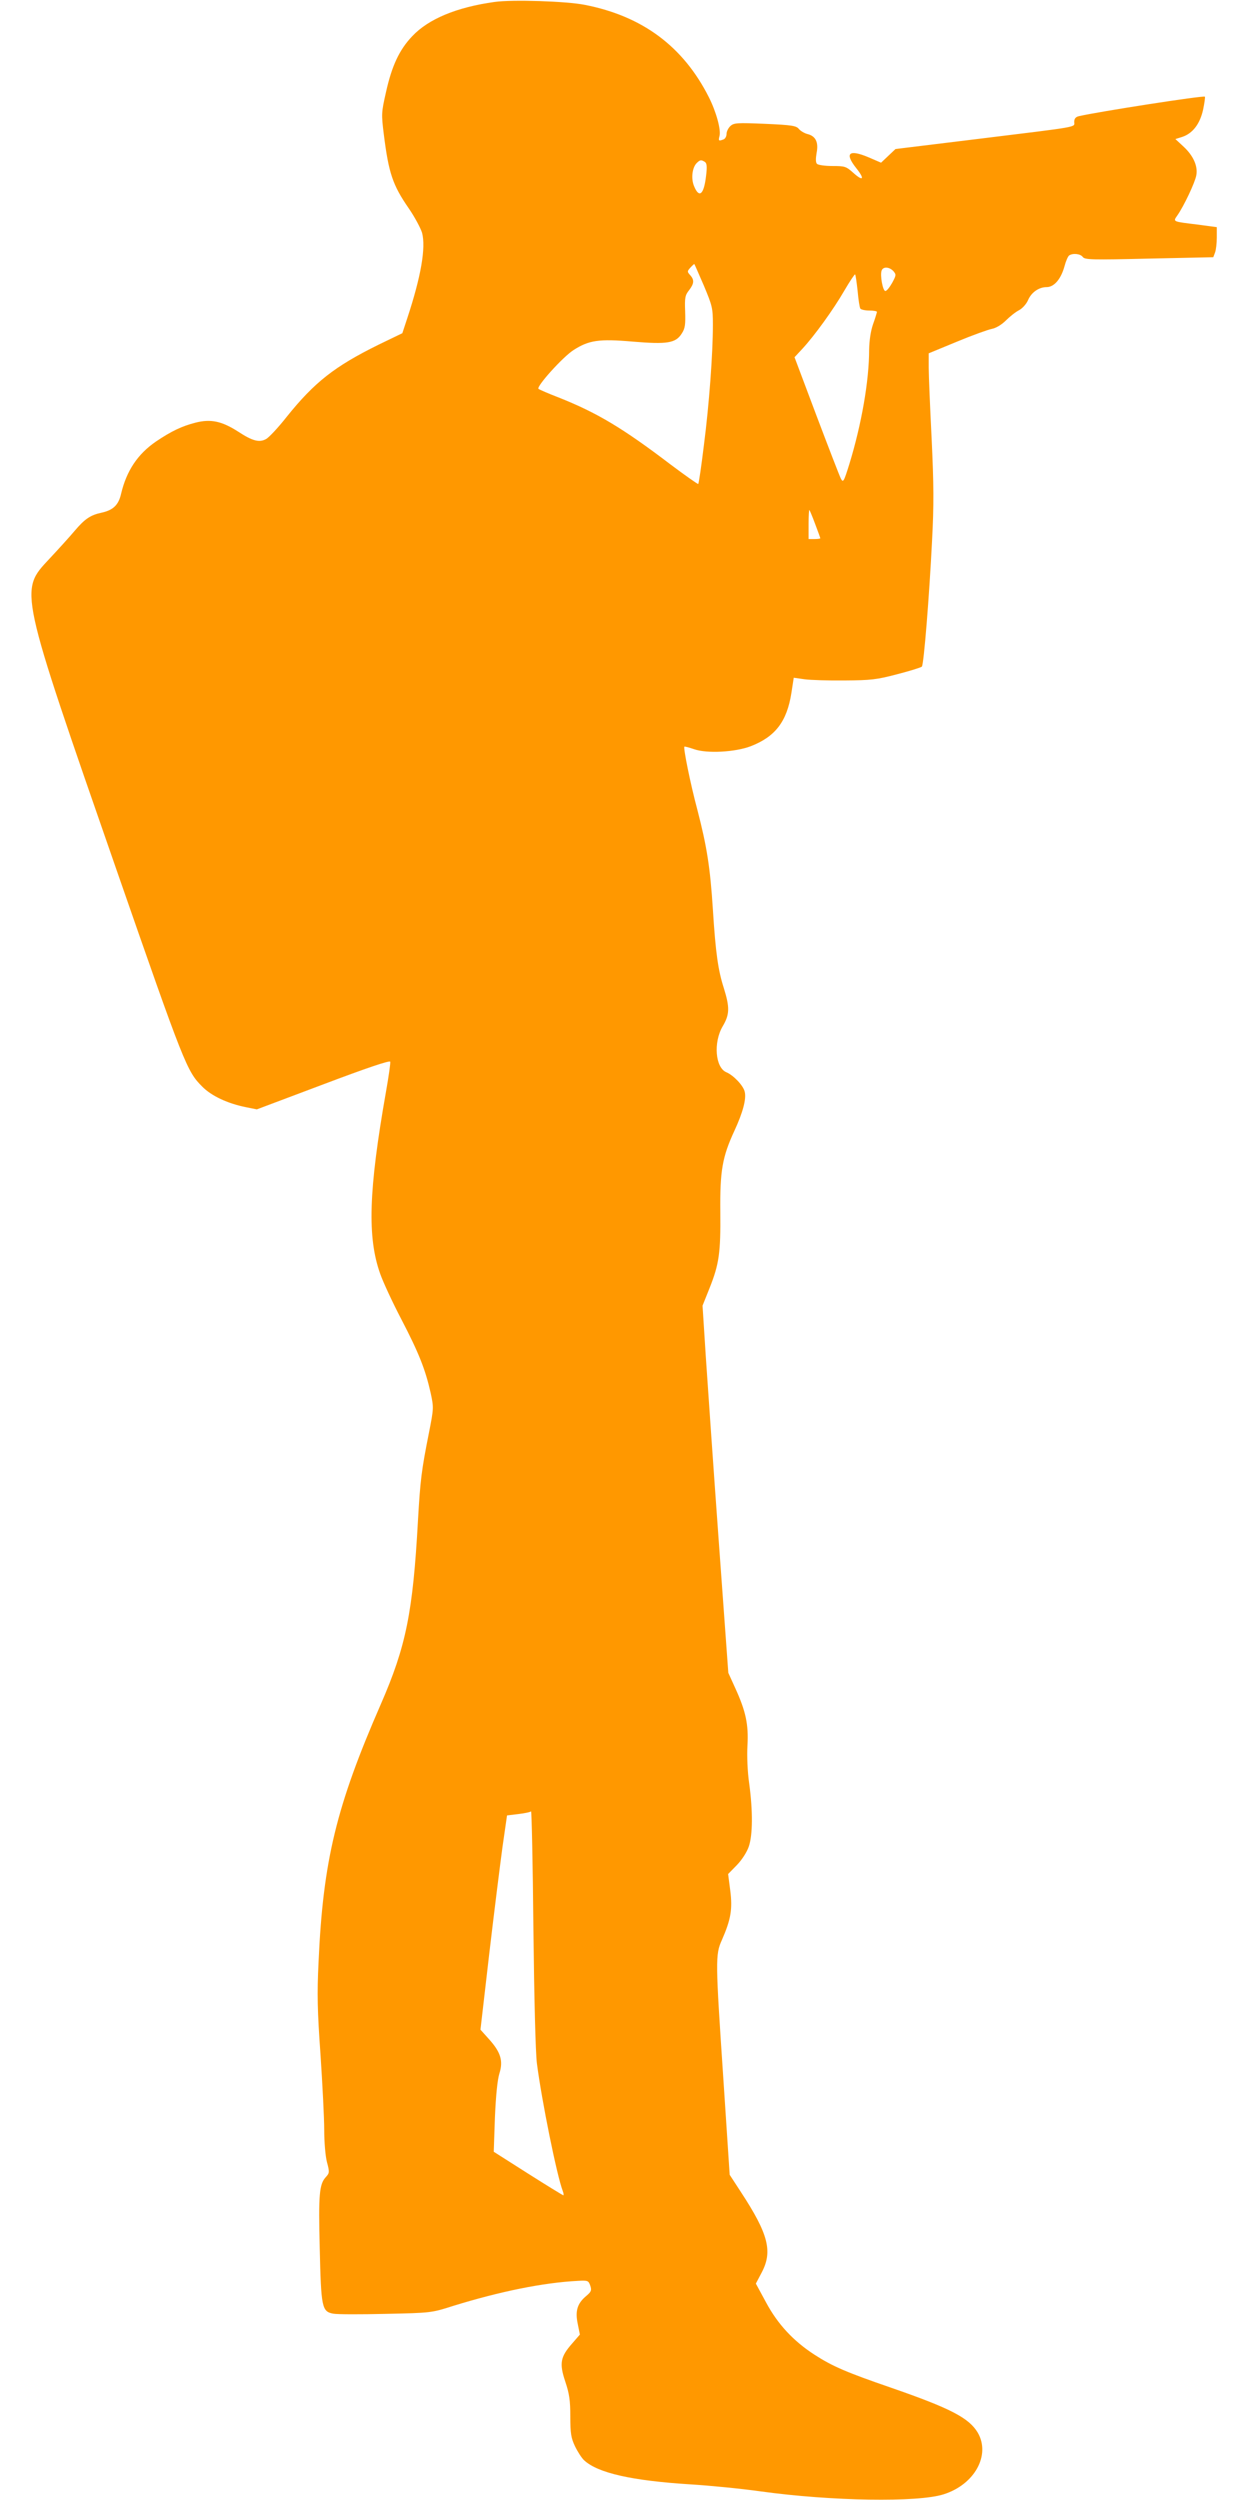
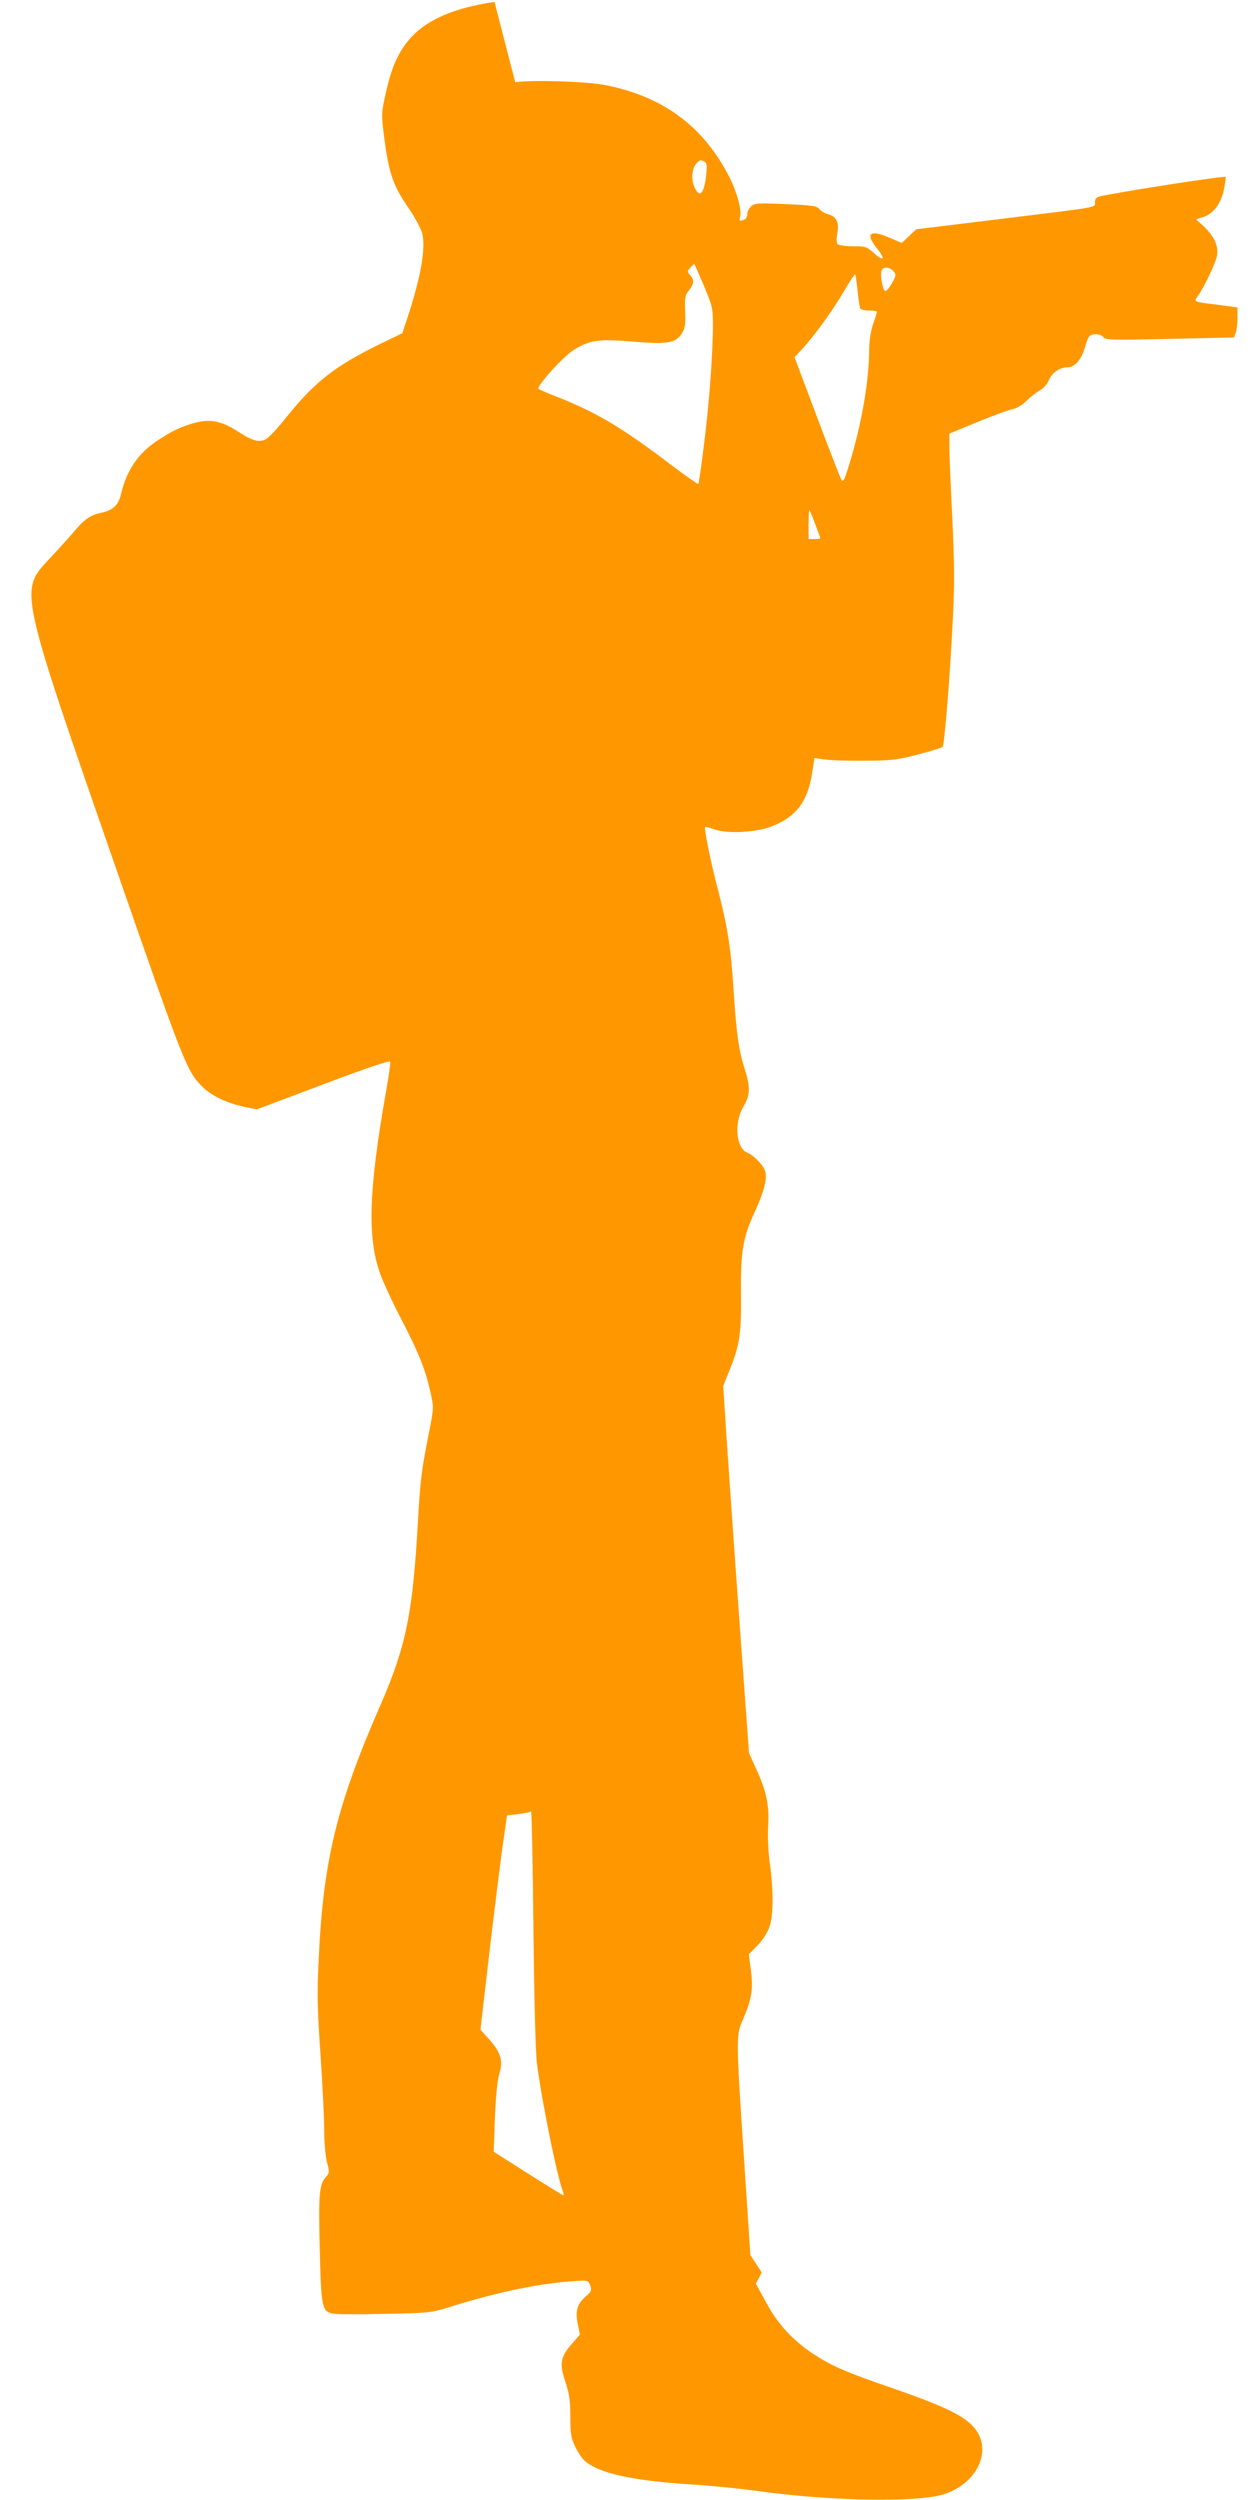
<svg xmlns="http://www.w3.org/2000/svg" version="1.0" width="640pt" height="1280pt" viewBox="0 0 640 1280" preserveAspectRatio="xMidYMid meet">
  <g transform="translate(0,1280) scale(0.1,-0.1)" fill="#ff9800" stroke="none">
-     <path d="M2532 12790 c-194 -27 -338 -87 -421 -175 -66 -69 -105 -152 -135 -288 -23 -102 -24 -110 -11 -214 25 -199 45 -260 128 -380 31 -45 61 -102 68 -125 20 -76 -5 -223 -76 -438 l-25 -76 -122 -59 c-225 -111 -328 -192 -470 -369 -44 -56 -92 -107 -106 -114 -34 -19 -69 -10 -141 37 -85 55 -142 67 -220 47 -70 -18 -123 -43 -203 -97 -93 -64 -150 -149 -178 -267 -13 -58 -41 -84 -100 -97 -57 -12 -86 -32 -137 -92 -26 -31 -85 -96 -130 -144 -155 -166 -159 -146 344 -1594 347 -998 360 -1030 438 -1108 47 -48 130 -87 225 -106 l55 -11 340 128 c222 84 341 124 343 116 2 -6 -8 -76 -22 -155 -89 -506 -96 -745 -29 -932 14 -40 62 -144 108 -232 90 -173 123 -257 150 -377 16 -75 16 -78 -9 -205 -38 -191 -44 -240 -56 -448 -26 -471 -61 -644 -190 -940 -228 -522 -296 -802 -319 -1321 -8 -163 -6 -249 10 -474 10 -151 19 -325 19 -385 0 -63 6 -134 14 -165 14 -52 13 -56 -6 -77 -33 -36 -38 -87 -31 -363 7 -305 11 -325 69 -336 21 -4 142 -4 270 -1 230 5 233 5 345 41 240 74 461 119 638 128 51 3 54 1 63 -24 8 -24 6 -31 -20 -53 -46 -38 -58 -77 -44 -143 l11 -55 -39 -45 c-61 -69 -67 -102 -36 -195 21 -63 26 -96 26 -180 0 -86 4 -110 24 -152 13 -27 34 -60 47 -72 71 -65 243 -104 544 -123 99 -6 261 -22 360 -36 362 -50 805 -57 936 -15 159 50 242 201 175 316 -45 75 -138 124 -444 230 -229 79 -299 109 -392 169 -108 70 -188 156 -248 268 l-52 96 30 57 c57 108 34 197 -106 411 l-58 89 -32 485 c-41 612 -42 642 -8 717 46 105 55 157 43 253 l-11 85 45 46 c26 27 51 66 61 95 20 59 21 180 2 322 -9 61 -12 142 -9 195 6 107 -8 175 -63 295 l-35 77 -49 675 c-27 371 -56 794 -66 940 l-17 265 36 90 c49 123 57 181 55 390 -2 210 10 281 72 415 44 95 62 164 53 200 -7 32 -58 85 -94 100 -57 24 -67 153 -19 235 36 61 37 96 6 196 -29 90 -42 179 -56 402 -14 218 -31 323 -79 509 -37 138 -73 319 -67 325 1 2 24 -4 50 -13 66 -23 210 -15 289 15 127 49 186 127 209 273 l12 78 56 -8 c30 -4 123 -7 205 -6 134 1 163 4 269 32 66 17 123 35 126 39 10 11 38 362 52 642 10 188 9 290 -2 525 -8 160 -15 324 -15 364 l0 73 143 59 c79 33 160 62 180 66 21 4 50 21 72 43 20 20 50 44 68 53 17 9 37 32 45 50 17 41 56 68 96 68 38 0 73 41 91 106 7 27 18 52 24 56 19 13 58 9 70 -8 11 -14 46 -15 340 -8 l328 7 9 24 c5 13 9 48 9 77 l0 53 -97 13 c-131 16 -128 14 -105 47 33 47 90 167 97 205 9 47 -15 101 -66 148 l-41 38 35 11 c54 18 91 67 107 140 7 34 11 63 9 66 -7 7 -541 -76 -646 -100 -16 -4 -23 -13 -23 -29 0 -29 39 -22 -490 -87 l-425 -52 -37 -35 -37 -35 -65 28 c-100 42 -123 21 -62 -56 45 -56 36 -70 -15 -24 -37 33 -43 35 -107 35 -37 0 -73 5 -79 11 -7 7 -7 26 -2 56 11 55 -5 87 -48 97 -15 4 -35 16 -43 26 -13 16 -35 20 -173 26 -143 6 -159 5 -177 -11 -11 -10 -20 -28 -20 -40 0 -13 -7 -26 -16 -29 -24 -9 -27 -8 -20 18 8 32 -17 124 -55 199 -131 259 -339 414 -634 472 -94 19 -373 28 -463 15z m1077 -819 c10 -7 12 -23 6 -72 -11 -95 -35 -116 -61 -53 -17 39 -10 96 13 119 17 17 23 18 42 6z m-5 -634 c43 -103 46 -114 46 -200 0 -147 -19 -407 -46 -616 -13 -107 -26 -196 -29 -199 -2 -2 -66 43 -142 100 -247 188 -377 265 -573 343 -52 20 -98 40 -103 44 -12 12 126 165 180 199 78 50 130 58 302 43 178 -15 221 -8 252 42 17 26 19 46 17 112 -3 71 0 84 20 109 26 34 28 53 5 78 -15 17 -15 19 2 38 10 11 19 19 20 18 2 -2 23 -52 49 -111z m970 75 c15 -18 15 -21 -6 -60 -13 -23 -28 -42 -35 -42 -13 0 -28 81 -19 105 8 21 39 19 60 -3z m-183 -101 c4 -45 10 -85 14 -91 3 -5 24 -10 46 -10 21 0 39 -3 39 -7 -1 -5 -9 -33 -20 -63 -12 -35 -19 -82 -20 -130 0 -160 -39 -382 -101 -585 -29 -93 -32 -98 -44 -75 -7 14 -63 159 -125 323 l-112 298 40 43 c62 67 159 201 215 298 28 48 53 85 55 83 3 -2 8 -40 13 -84z m-217 -1195 c14 -37 26 -70 26 -72 0 -2 -13 -4 -30 -4 l-30 0 0 77 c0 42 2 74 4 72 2 -2 16 -35 30 -73z m-1425 -7881 c25 -193 102 -573 132 -652 5 -13 6 -23 3 -23 -2 0 -84 50 -180 111 l-176 112 6 176 c5 114 13 193 23 225 20 64 7 108 -52 174 l-45 50 45 389 c25 213 56 460 68 548 l23 160 58 7 c33 4 62 10 65 14 3 3 9 -266 12 -598 4 -362 11 -639 18 -693z" />
+     <path d="M2532 12790 c-194 -27 -338 -87 -421 -175 -66 -69 -105 -152 -135 -288 -23 -102 -24 -110 -11 -214 25 -199 45 -260 128 -380 31 -45 61 -102 68 -125 20 -76 -5 -223 -76 -438 l-25 -76 -122 -59 c-225 -111 -328 -192 -470 -369 -44 -56 -92 -107 -106 -114 -34 -19 -69 -10 -141 37 -85 55 -142 67 -220 47 -70 -18 -123 -43 -203 -97 -93 -64 -150 -149 -178 -267 -13 -58 -41 -84 -100 -97 -57 -12 -86 -32 -137 -92 -26 -31 -85 -96 -130 -144 -155 -166 -159 -146 344 -1594 347 -998 360 -1030 438 -1108 47 -48 130 -87 225 -106 l55 -11 340 128 c222 84 341 124 343 116 2 -6 -8 -76 -22 -155 -89 -506 -96 -745 -29 -932 14 -40 62 -144 108 -232 90 -173 123 -257 150 -377 16 -75 16 -78 -9 -205 -38 -191 -44 -240 -56 -448 -26 -471 -61 -644 -190 -940 -228 -522 -296 -802 -319 -1321 -8 -163 -6 -249 10 -474 10 -151 19 -325 19 -385 0 -63 6 -134 14 -165 14 -52 13 -56 -6 -77 -33 -36 -38 -87 -31 -363 7 -305 11 -325 69 -336 21 -4 142 -4 270 -1 230 5 233 5 345 41 240 74 461 119 638 128 51 3 54 1 63 -24 8 -24 6 -31 -20 -53 -46 -38 -58 -77 -44 -143 l11 -55 -39 -45 c-61 -69 -67 -102 -36 -195 21 -63 26 -96 26 -180 0 -86 4 -110 24 -152 13 -27 34 -60 47 -72 71 -65 243 -104 544 -123 99 -6 261 -22 360 -36 362 -50 805 -57 936 -15 159 50 242 201 175 316 -45 75 -138 124 -444 230 -229 79 -299 109 -392 169 -108 70 -188 156 -248 268 l-52 96 30 57 l-58 89 -32 485 c-41 612 -42 642 -8 717 46 105 55 157 43 253 l-11 85 45 46 c26 27 51 66 61 95 20 59 21 180 2 322 -9 61 -12 142 -9 195 6 107 -8 175 -63 295 l-35 77 -49 675 c-27 371 -56 794 -66 940 l-17 265 36 90 c49 123 57 181 55 390 -2 210 10 281 72 415 44 95 62 164 53 200 -7 32 -58 85 -94 100 -57 24 -67 153 -19 235 36 61 37 96 6 196 -29 90 -42 179 -56 402 -14 218 -31 323 -79 509 -37 138 -73 319 -67 325 1 2 24 -4 50 -13 66 -23 210 -15 289 15 127 49 186 127 209 273 l12 78 56 -8 c30 -4 123 -7 205 -6 134 1 163 4 269 32 66 17 123 35 126 39 10 11 38 362 52 642 10 188 9 290 -2 525 -8 160 -15 324 -15 364 l0 73 143 59 c79 33 160 62 180 66 21 4 50 21 72 43 20 20 50 44 68 53 17 9 37 32 45 50 17 41 56 68 96 68 38 0 73 41 91 106 7 27 18 52 24 56 19 13 58 9 70 -8 11 -14 46 -15 340 -8 l328 7 9 24 c5 13 9 48 9 77 l0 53 -97 13 c-131 16 -128 14 -105 47 33 47 90 167 97 205 9 47 -15 101 -66 148 l-41 38 35 11 c54 18 91 67 107 140 7 34 11 63 9 66 -7 7 -541 -76 -646 -100 -16 -4 -23 -13 -23 -29 0 -29 39 -22 -490 -87 l-425 -52 -37 -35 -37 -35 -65 28 c-100 42 -123 21 -62 -56 45 -56 36 -70 -15 -24 -37 33 -43 35 -107 35 -37 0 -73 5 -79 11 -7 7 -7 26 -2 56 11 55 -5 87 -48 97 -15 4 -35 16 -43 26 -13 16 -35 20 -173 26 -143 6 -159 5 -177 -11 -11 -10 -20 -28 -20 -40 0 -13 -7 -26 -16 -29 -24 -9 -27 -8 -20 18 8 32 -17 124 -55 199 -131 259 -339 414 -634 472 -94 19 -373 28 -463 15z m1077 -819 c10 -7 12 -23 6 -72 -11 -95 -35 -116 -61 -53 -17 39 -10 96 13 119 17 17 23 18 42 6z m-5 -634 c43 -103 46 -114 46 -200 0 -147 -19 -407 -46 -616 -13 -107 -26 -196 -29 -199 -2 -2 -66 43 -142 100 -247 188 -377 265 -573 343 -52 20 -98 40 -103 44 -12 12 126 165 180 199 78 50 130 58 302 43 178 -15 221 -8 252 42 17 26 19 46 17 112 -3 71 0 84 20 109 26 34 28 53 5 78 -15 17 -15 19 2 38 10 11 19 19 20 18 2 -2 23 -52 49 -111z m970 75 c15 -18 15 -21 -6 -60 -13 -23 -28 -42 -35 -42 -13 0 -28 81 -19 105 8 21 39 19 60 -3z m-183 -101 c4 -45 10 -85 14 -91 3 -5 24 -10 46 -10 21 0 39 -3 39 -7 -1 -5 -9 -33 -20 -63 -12 -35 -19 -82 -20 -130 0 -160 -39 -382 -101 -585 -29 -93 -32 -98 -44 -75 -7 14 -63 159 -125 323 l-112 298 40 43 c62 67 159 201 215 298 28 48 53 85 55 83 3 -2 8 -40 13 -84z m-217 -1195 c14 -37 26 -70 26 -72 0 -2 -13 -4 -30 -4 l-30 0 0 77 c0 42 2 74 4 72 2 -2 16 -35 30 -73z m-1425 -7881 c25 -193 102 -573 132 -652 5 -13 6 -23 3 -23 -2 0 -84 50 -180 111 l-176 112 6 176 c5 114 13 193 23 225 20 64 7 108 -52 174 l-45 50 45 389 c25 213 56 460 68 548 l23 160 58 7 c33 4 62 10 65 14 3 3 9 -266 12 -598 4 -362 11 -639 18 -693z" />
  </g>
</svg>